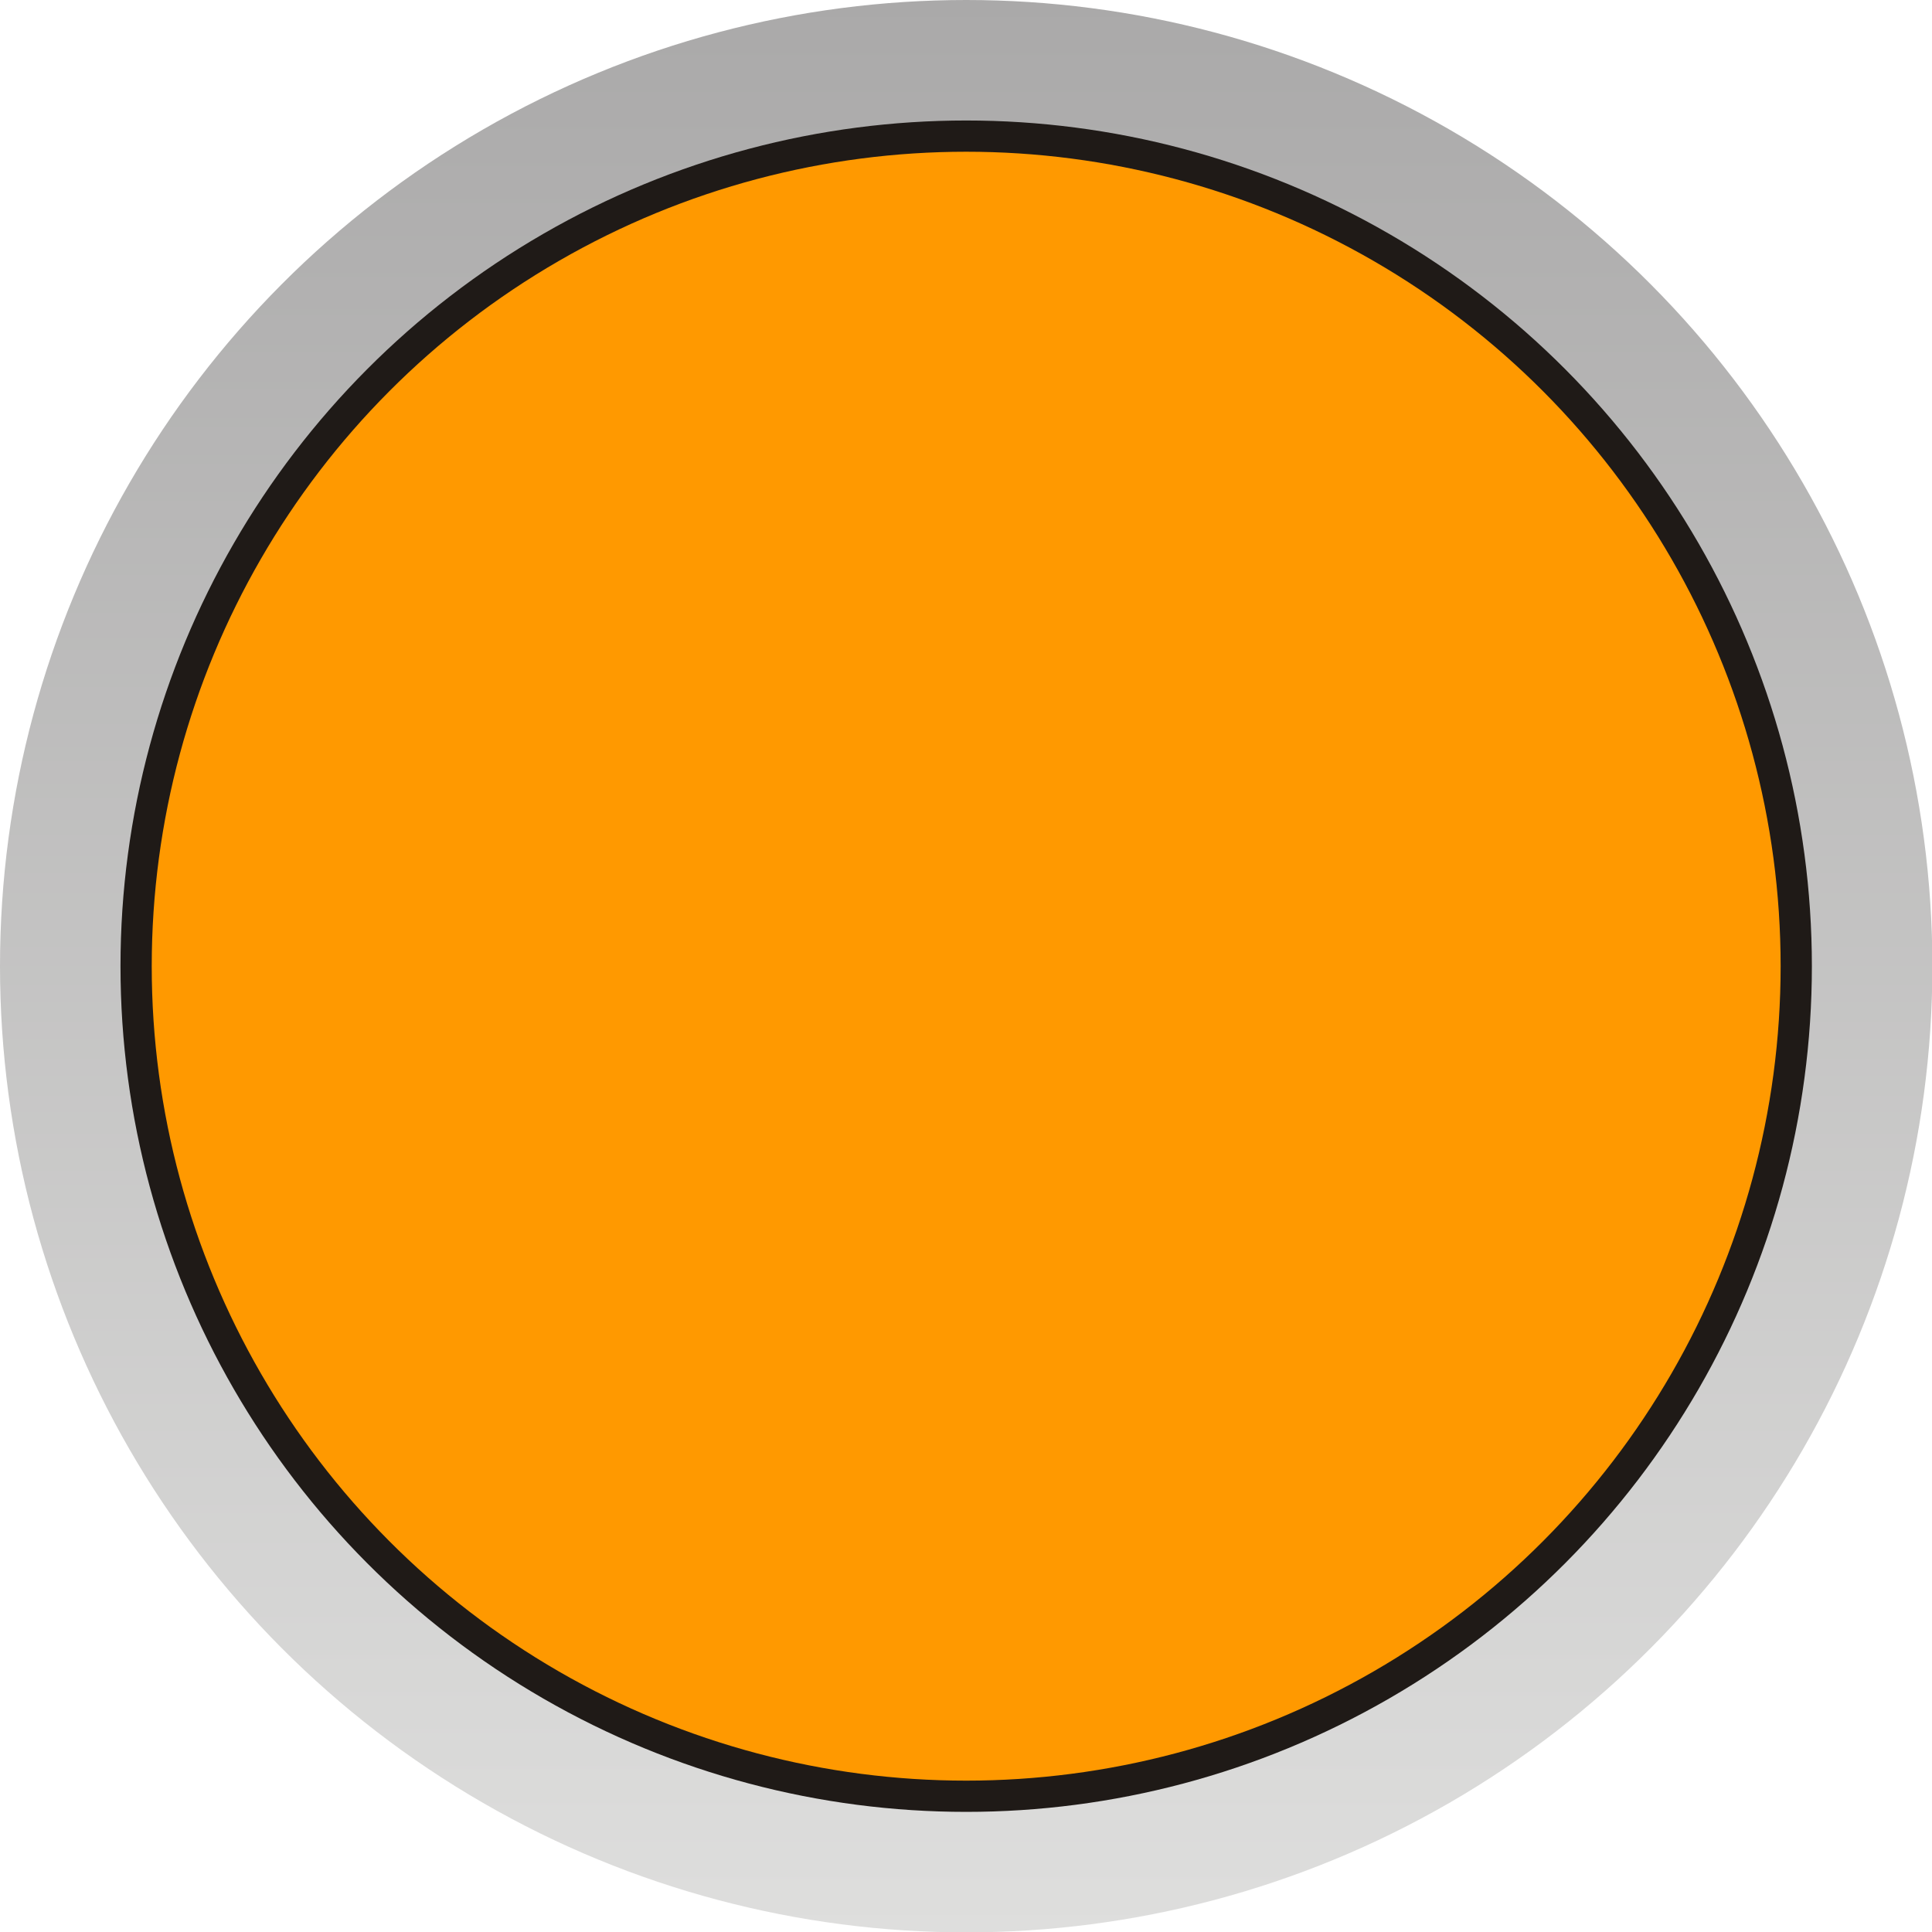
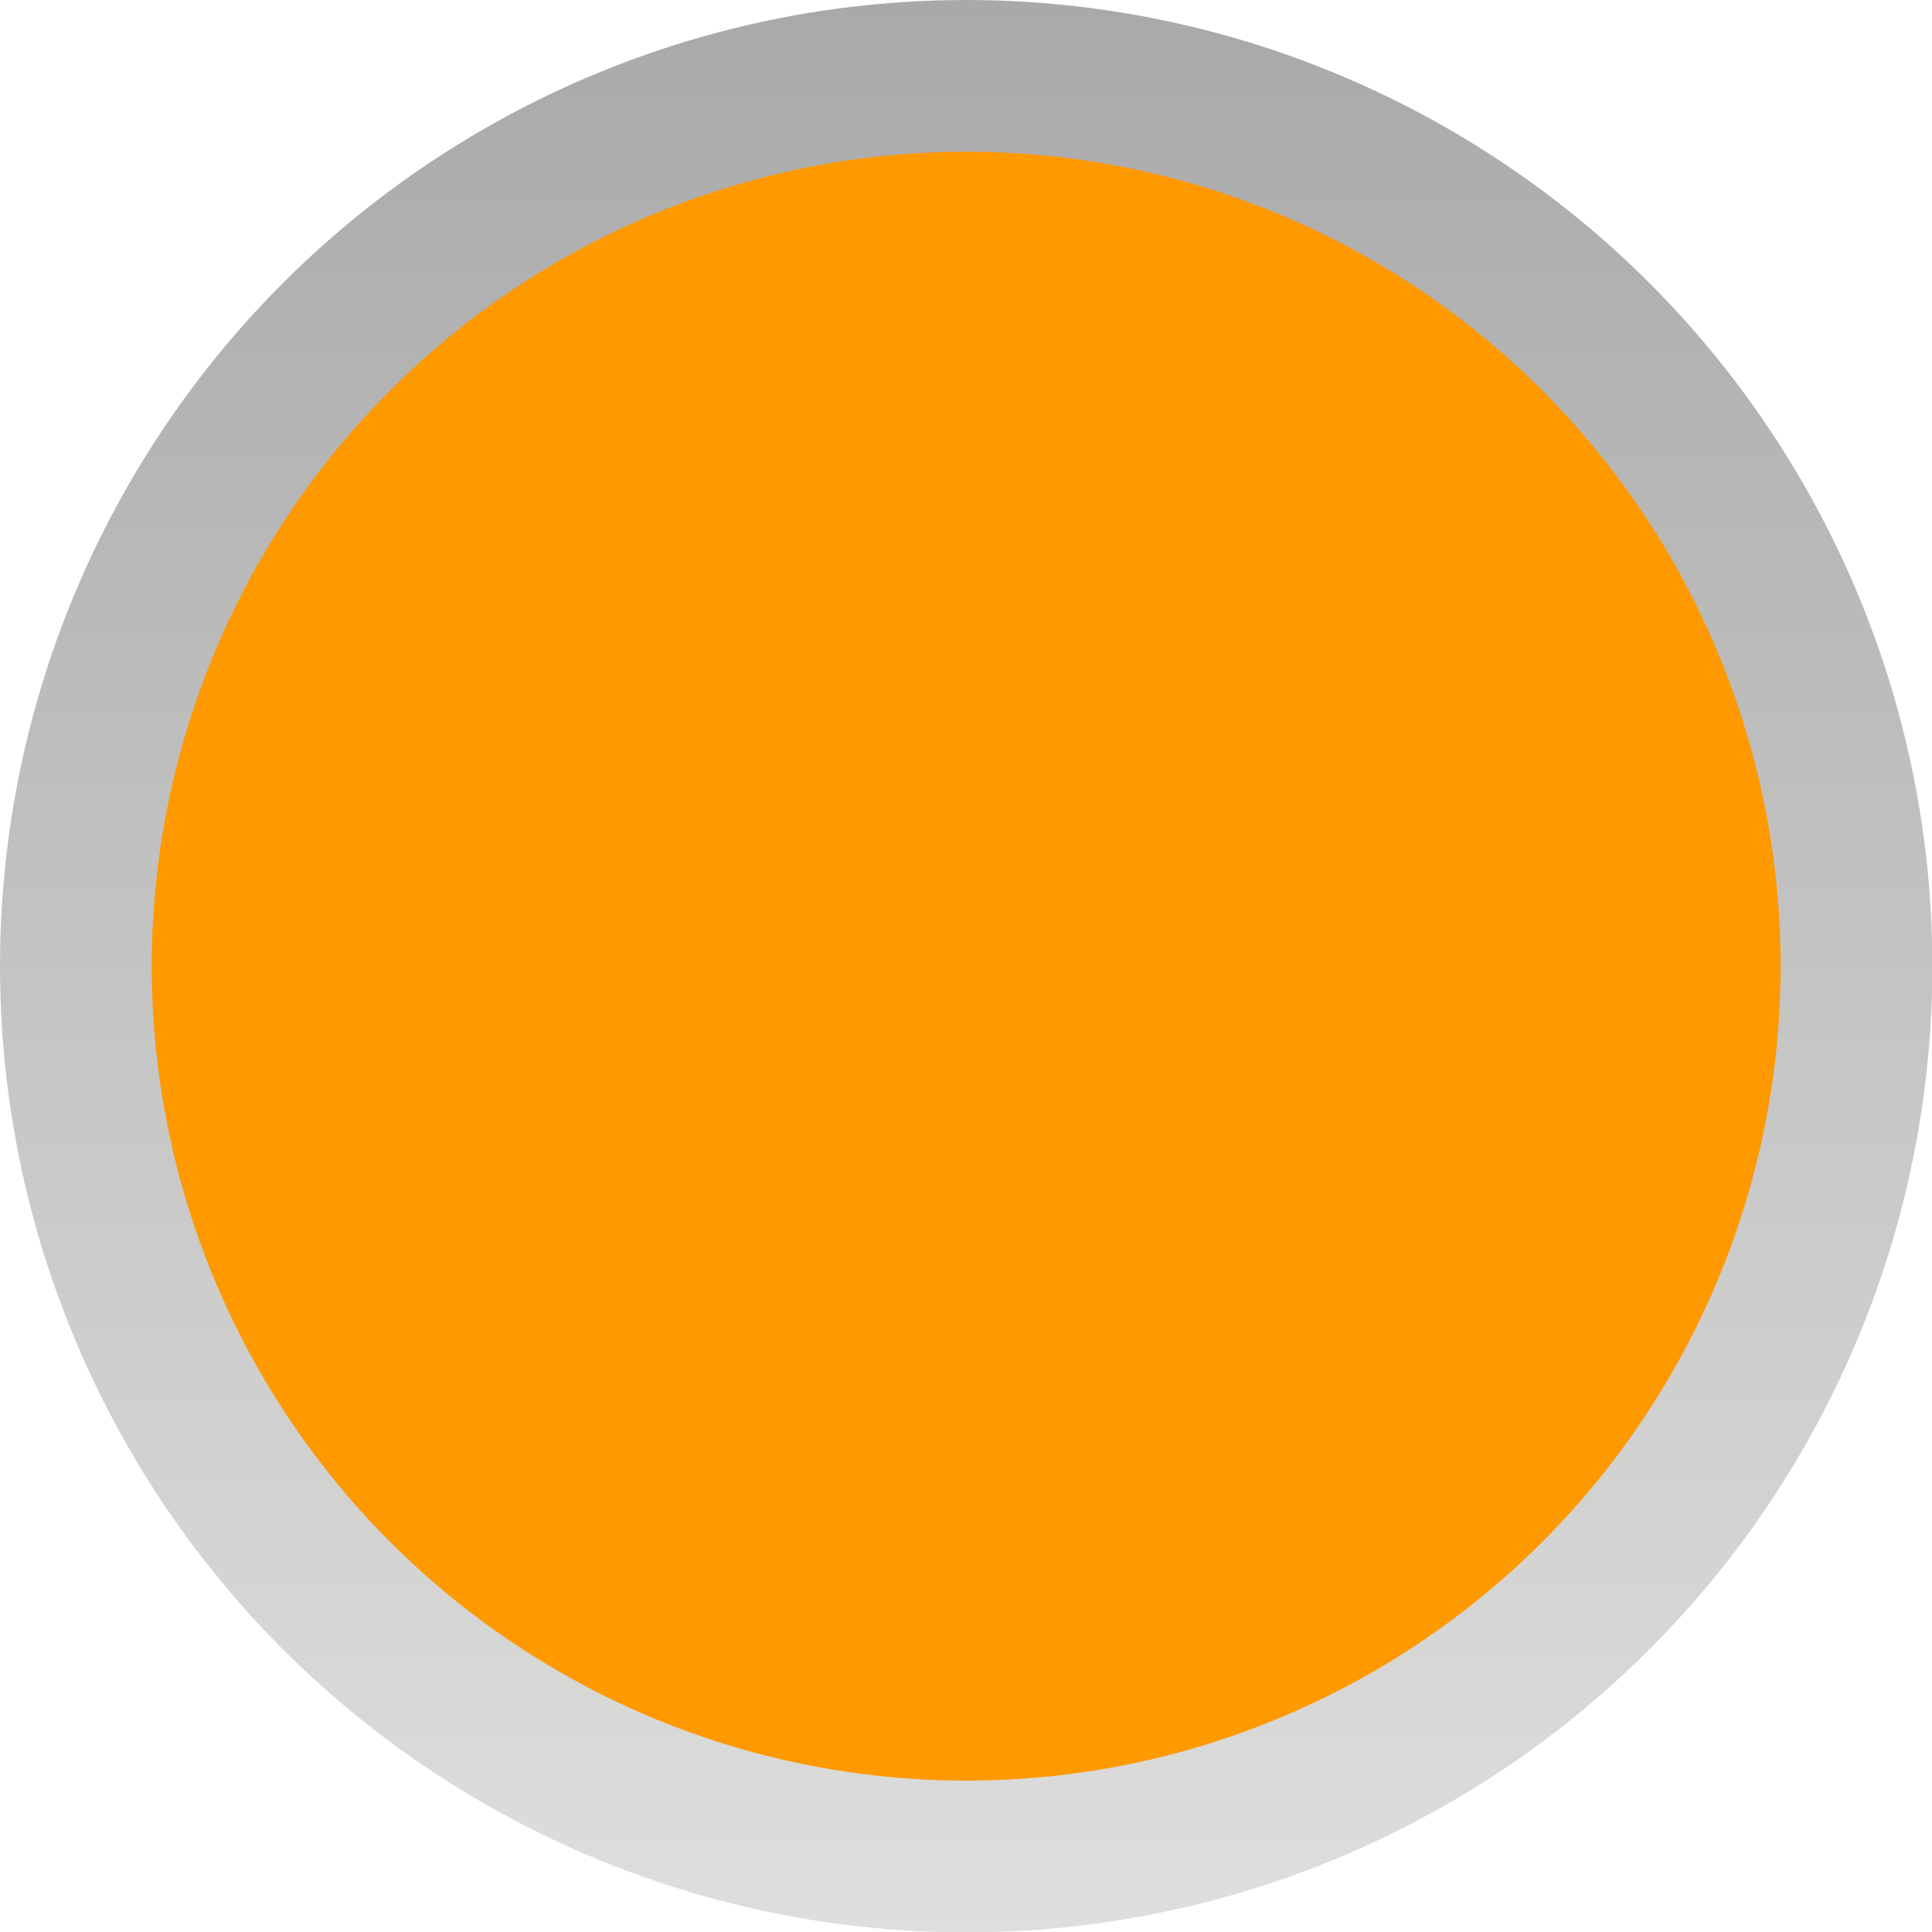
<svg xmlns="http://www.w3.org/2000/svg" xmlns:ns1="http://www.inkscape.org/namespaces/inkscape" xmlns:ns2="http://sodipodi.sourceforge.net/DTD/sodipodi-0.dtd" xml:space="preserve" width="24.374mm" height="24.374mm" style="shape-rendering:geometricPrecision; text-rendering:geometricPrecision; image-rendering:optimizeQuality; fill-rule:evenodd; clip-rule:evenodd" viewBox="0 0 5.195 5.195" id="svg31982" version="1.1" ns1:version="0.48.3.1 r9886" ns2:docname="116.svg">
  <ns2:namedview pagecolor="#ffffff" bordercolor="#666666" borderopacity="1" objecttolerance="10" gridtolerance="10" guidetolerance="10" ns1:pageopacity="0" ns1:pageshadow="2" ns1:window-width="1440" ns1:window-height="844" id="namedview32001" showgrid="false" ns1:zoom="5.465204" ns1:cx="35.157741" ns1:cy="38.947294" ns1:window-x="-4" ns1:window-y="-4" ns1:window-maximized="1" ns1:current-layer="svg31982" />
  <defs id="defs31984">
    <style type="text/css" id="style31986">
   
    .fil1 {fill:#1F1A17}
    .fil2 {fill:#A42927}
    .fil0 {fill:url(#id0)}
   
  </style>
    <linearGradient id="id0" gradientUnits="userSpaceOnUse" x1="2.598" y1="5.195" x2="2.598" y2="0">
      <stop offset="0" style="stop-color:#DEDEDD" id="stop31989" />
      <stop offset="1" style="stop-color:#AAA9A9" id="stop31991" />
    </linearGradient>
  </defs>
  <g id="g32014">
    <g ns1:label="#g32011" id="hmigradengt">
      <circle ns2:ry="2.5977399" ns2:rx="2.5977399" ns2:cy="2.5977399" ns2:cx="2.5977399" style="fill:url(#id0)" id="circle31995" r="2.598" cy="2.598" cx="2.598" class="fil0" />
    </g>
-     <circle class="fil1" cx="2.598" cy="2.598" r="2.274" id="circle31997" ns2:cx="2.5977399" ns2:cy="2.5977399" ns2:rx="2.2736001" ns2:ry="2.2736001" style="fill:#1f1a17" />
    <g ns1:label="#g32008" id="light">
      <circle style="fill: rgb(255, 153, 0);" ns2:ry="2.18995" ns2:rx="2.18995" ns2:cy="2.5977399" ns2:cx="2.5977399" id="circle31999" r="2.19" cy="2.598" cx="2.598" class="fil2" />
    </g>
  </g>
</svg>